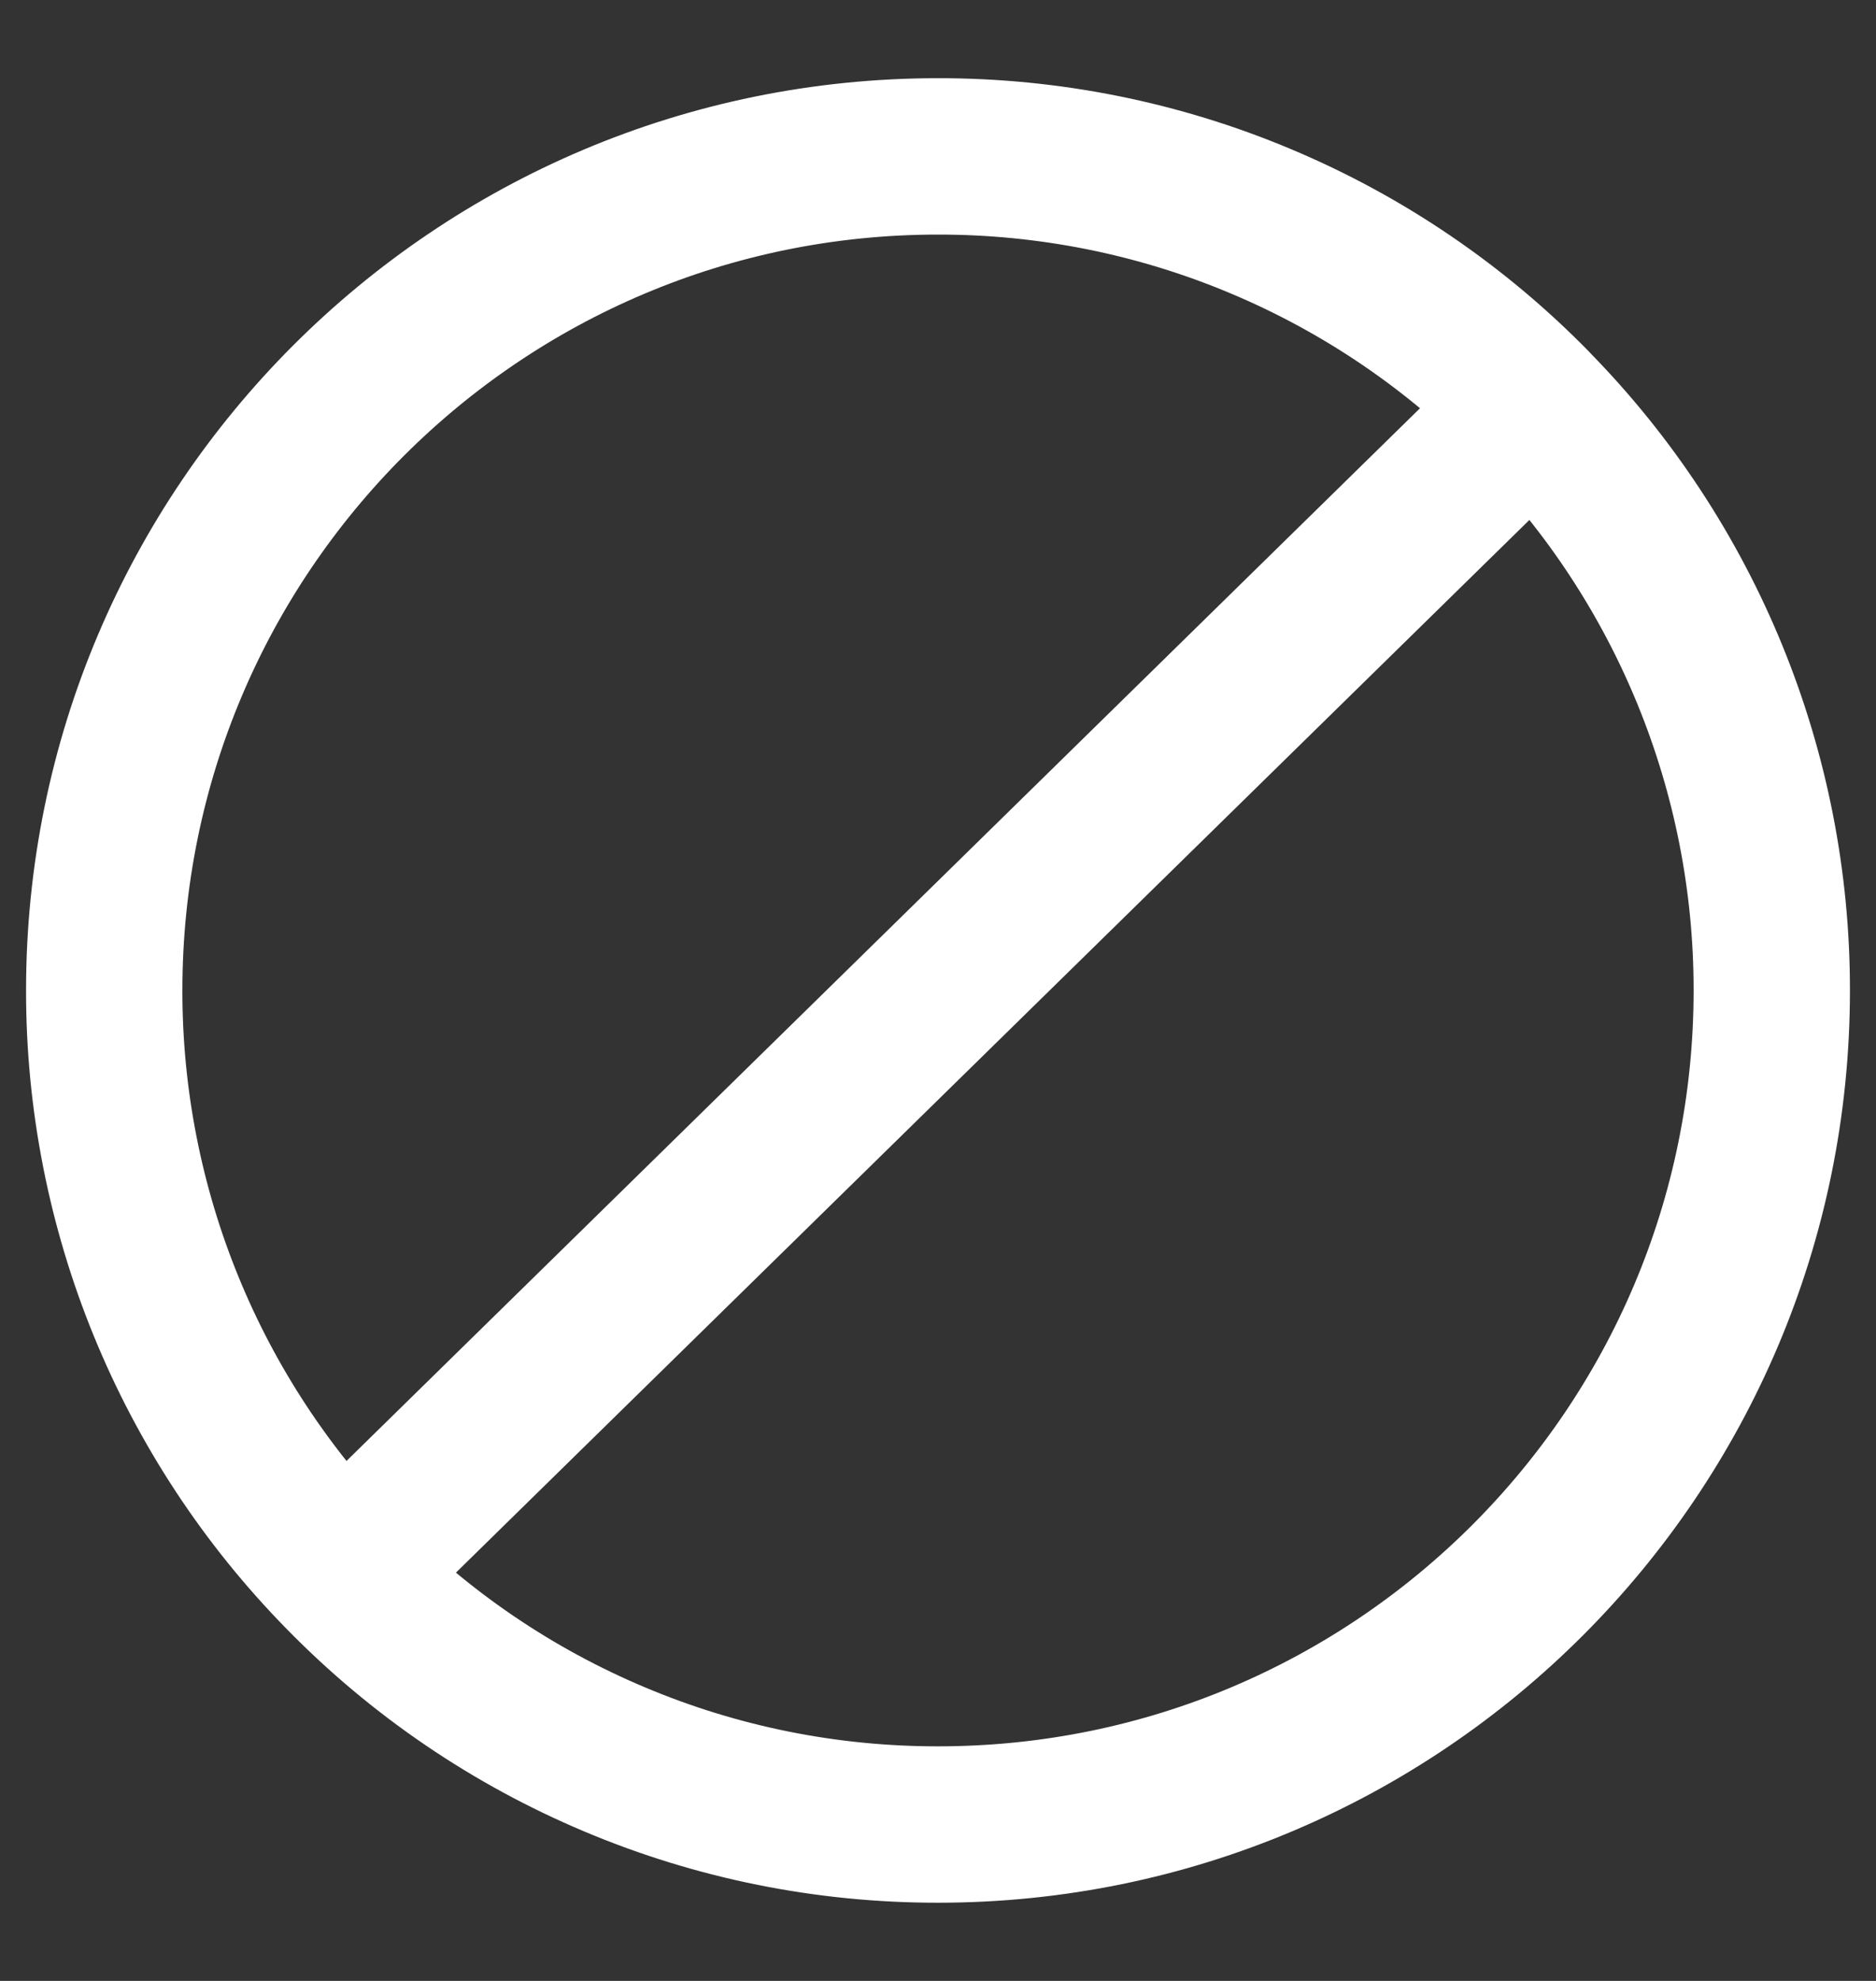
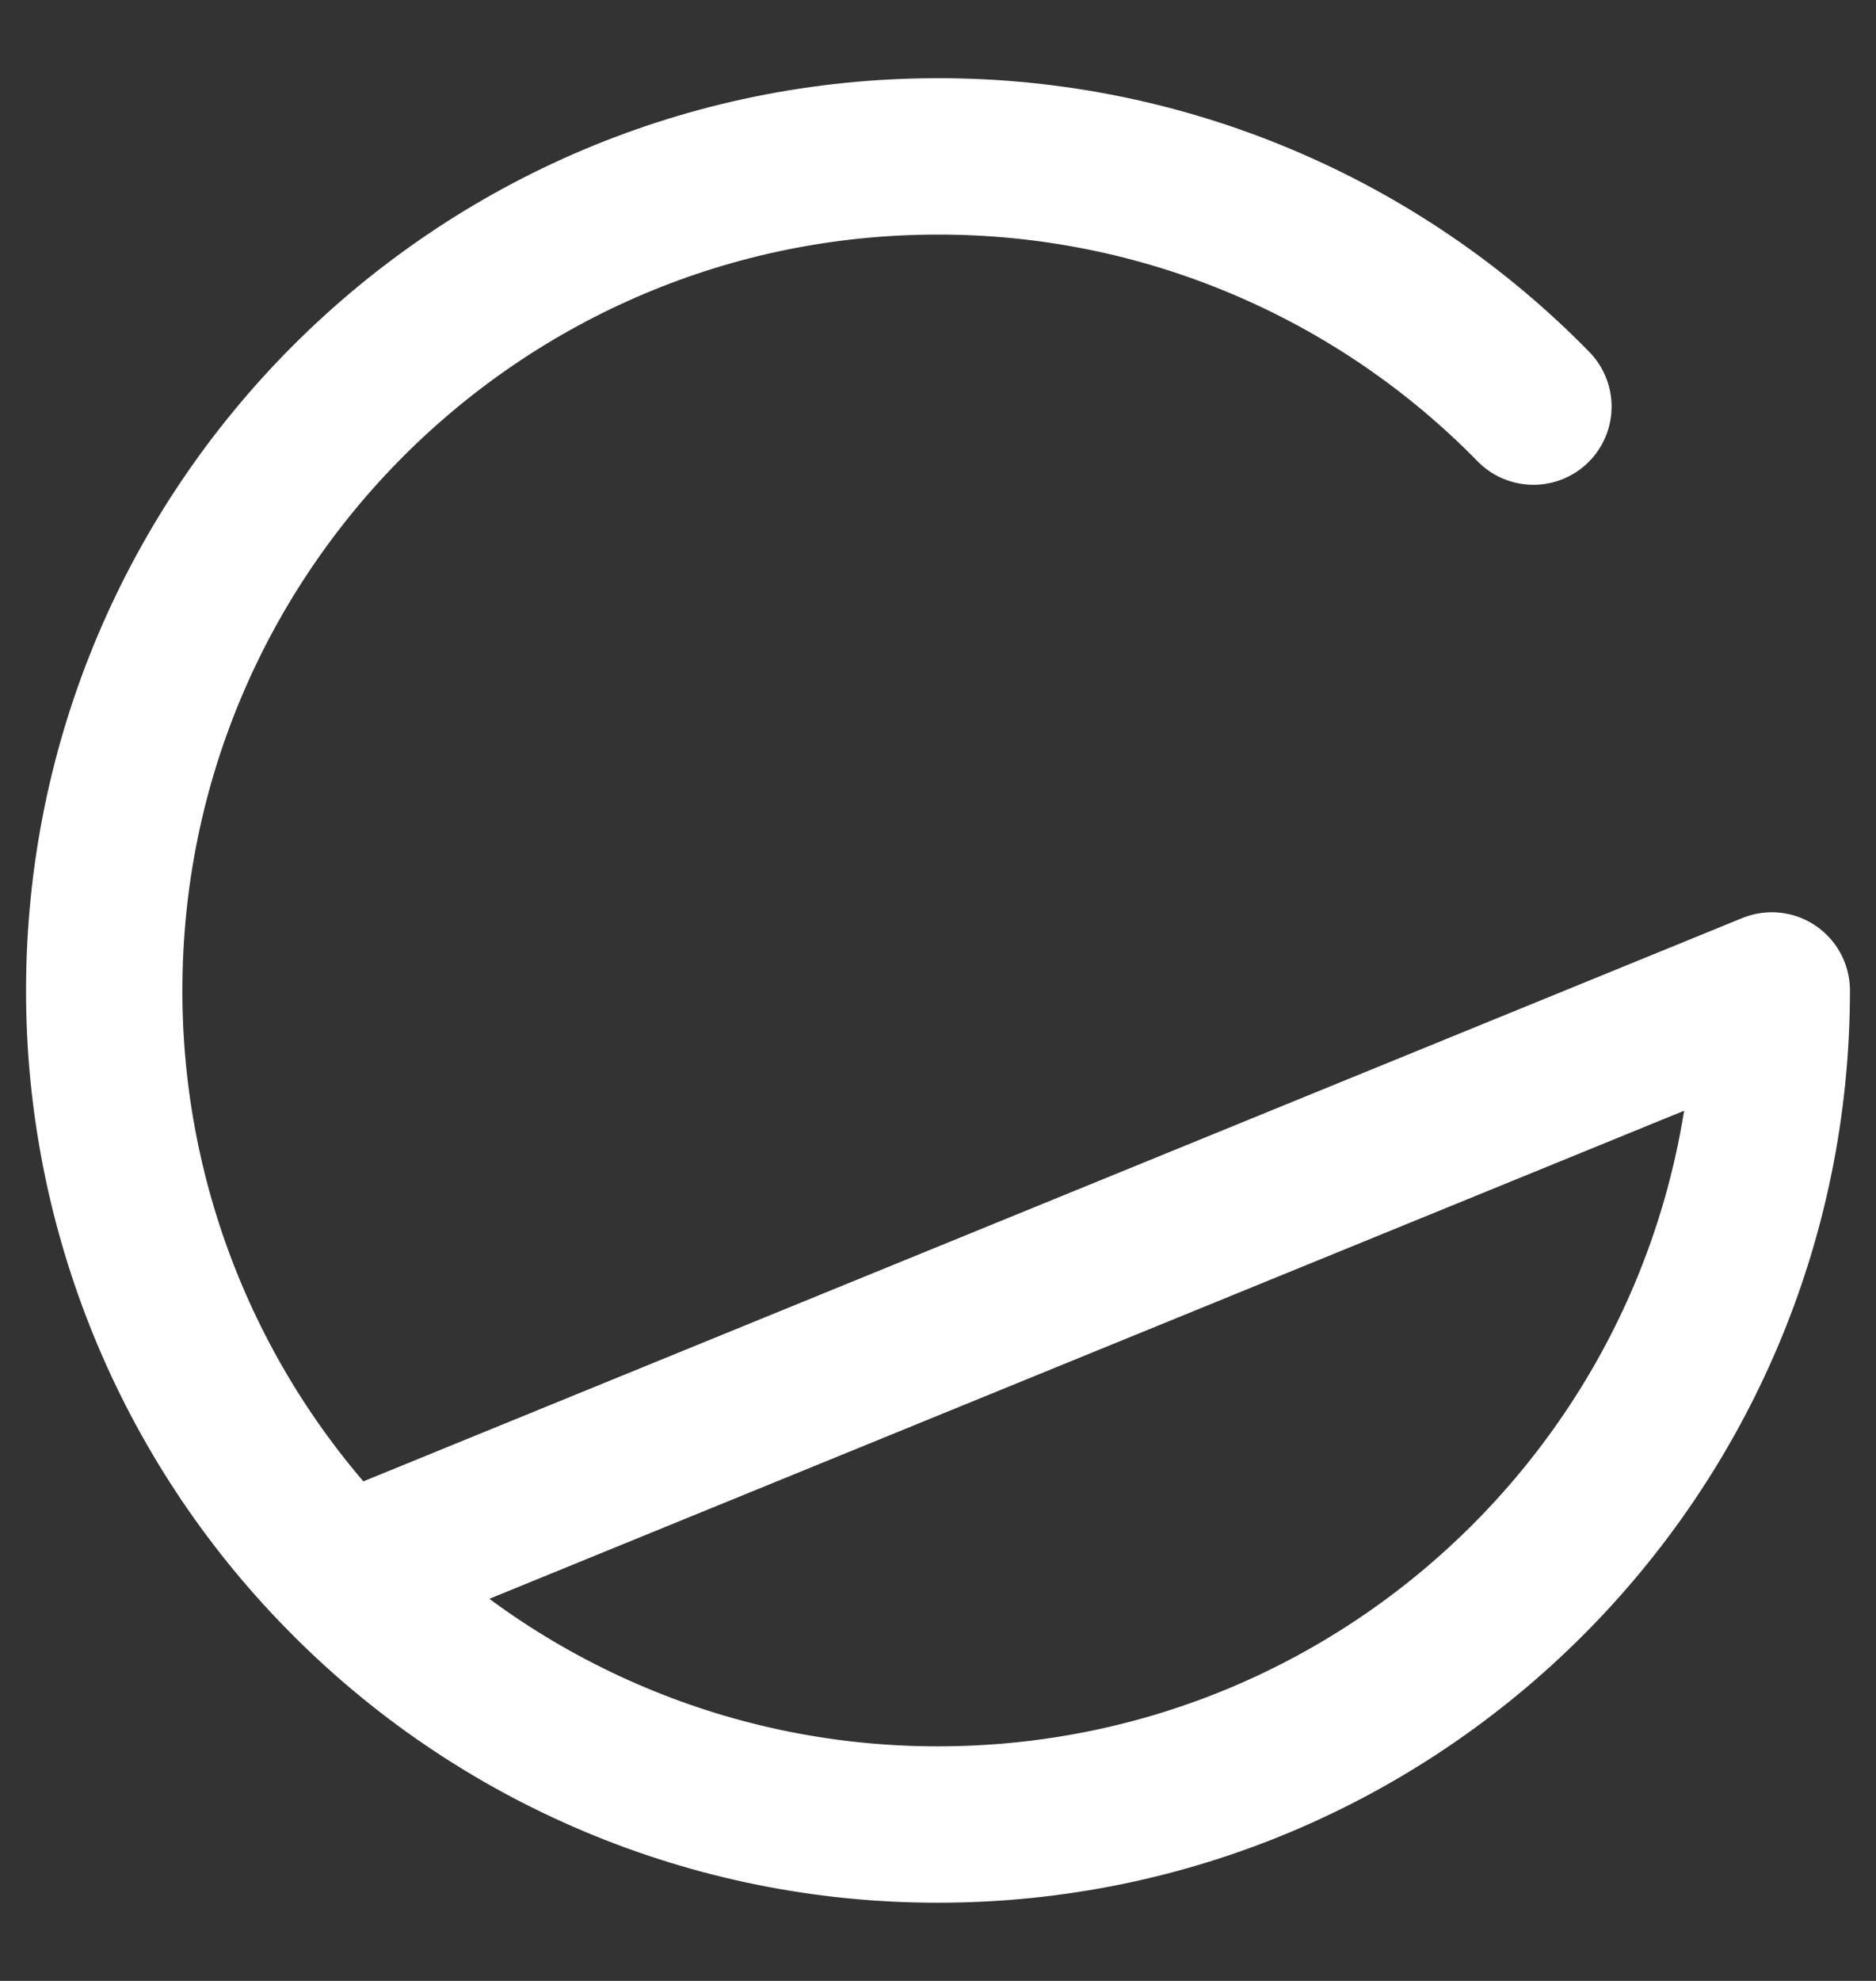
<svg xmlns="http://www.w3.org/2000/svg" width="18" height="19" viewBox="0 0 18 19" fill="none">
  <rect x="0" y="0" width="18" height="19" fill="#333333" stroke="none" />
-   <path d="M14.713 3.9C13.969 3.139 13.08 2.535 12.099 2.123C11.118 1.71 10.064 1.499 9 1.5C4.582 1.5 1 5.082 1 9.5C0.998 11.595 1.819 13.606 3.287 15.1M3.287 15.1C4.031 15.861 4.92 16.465 5.901 16.877C6.882 17.29 7.936 17.501 9 17.5C13.418 17.5 17 13.918 17 9.5C17.002 7.405 16.18 5.394 14.712 3.9L3.287 15.1Z" stroke="white" stroke-width="1.5" stroke-linecap="round" stroke-linejoin="round" />
+   <path d="M14.713 3.9C13.969 3.139 13.08 2.535 12.099 2.123C11.118 1.71 10.064 1.499 9 1.5C4.582 1.5 1 5.082 1 9.5C0.998 11.595 1.819 13.606 3.287 15.1M3.287 15.1C4.031 15.861 4.92 16.465 5.901 16.877C6.882 17.29 7.936 17.501 9 17.5C13.418 17.5 17 13.918 17 9.5L3.287 15.1Z" stroke="white" stroke-width="1.5" stroke-linecap="round" stroke-linejoin="round" />
</svg>